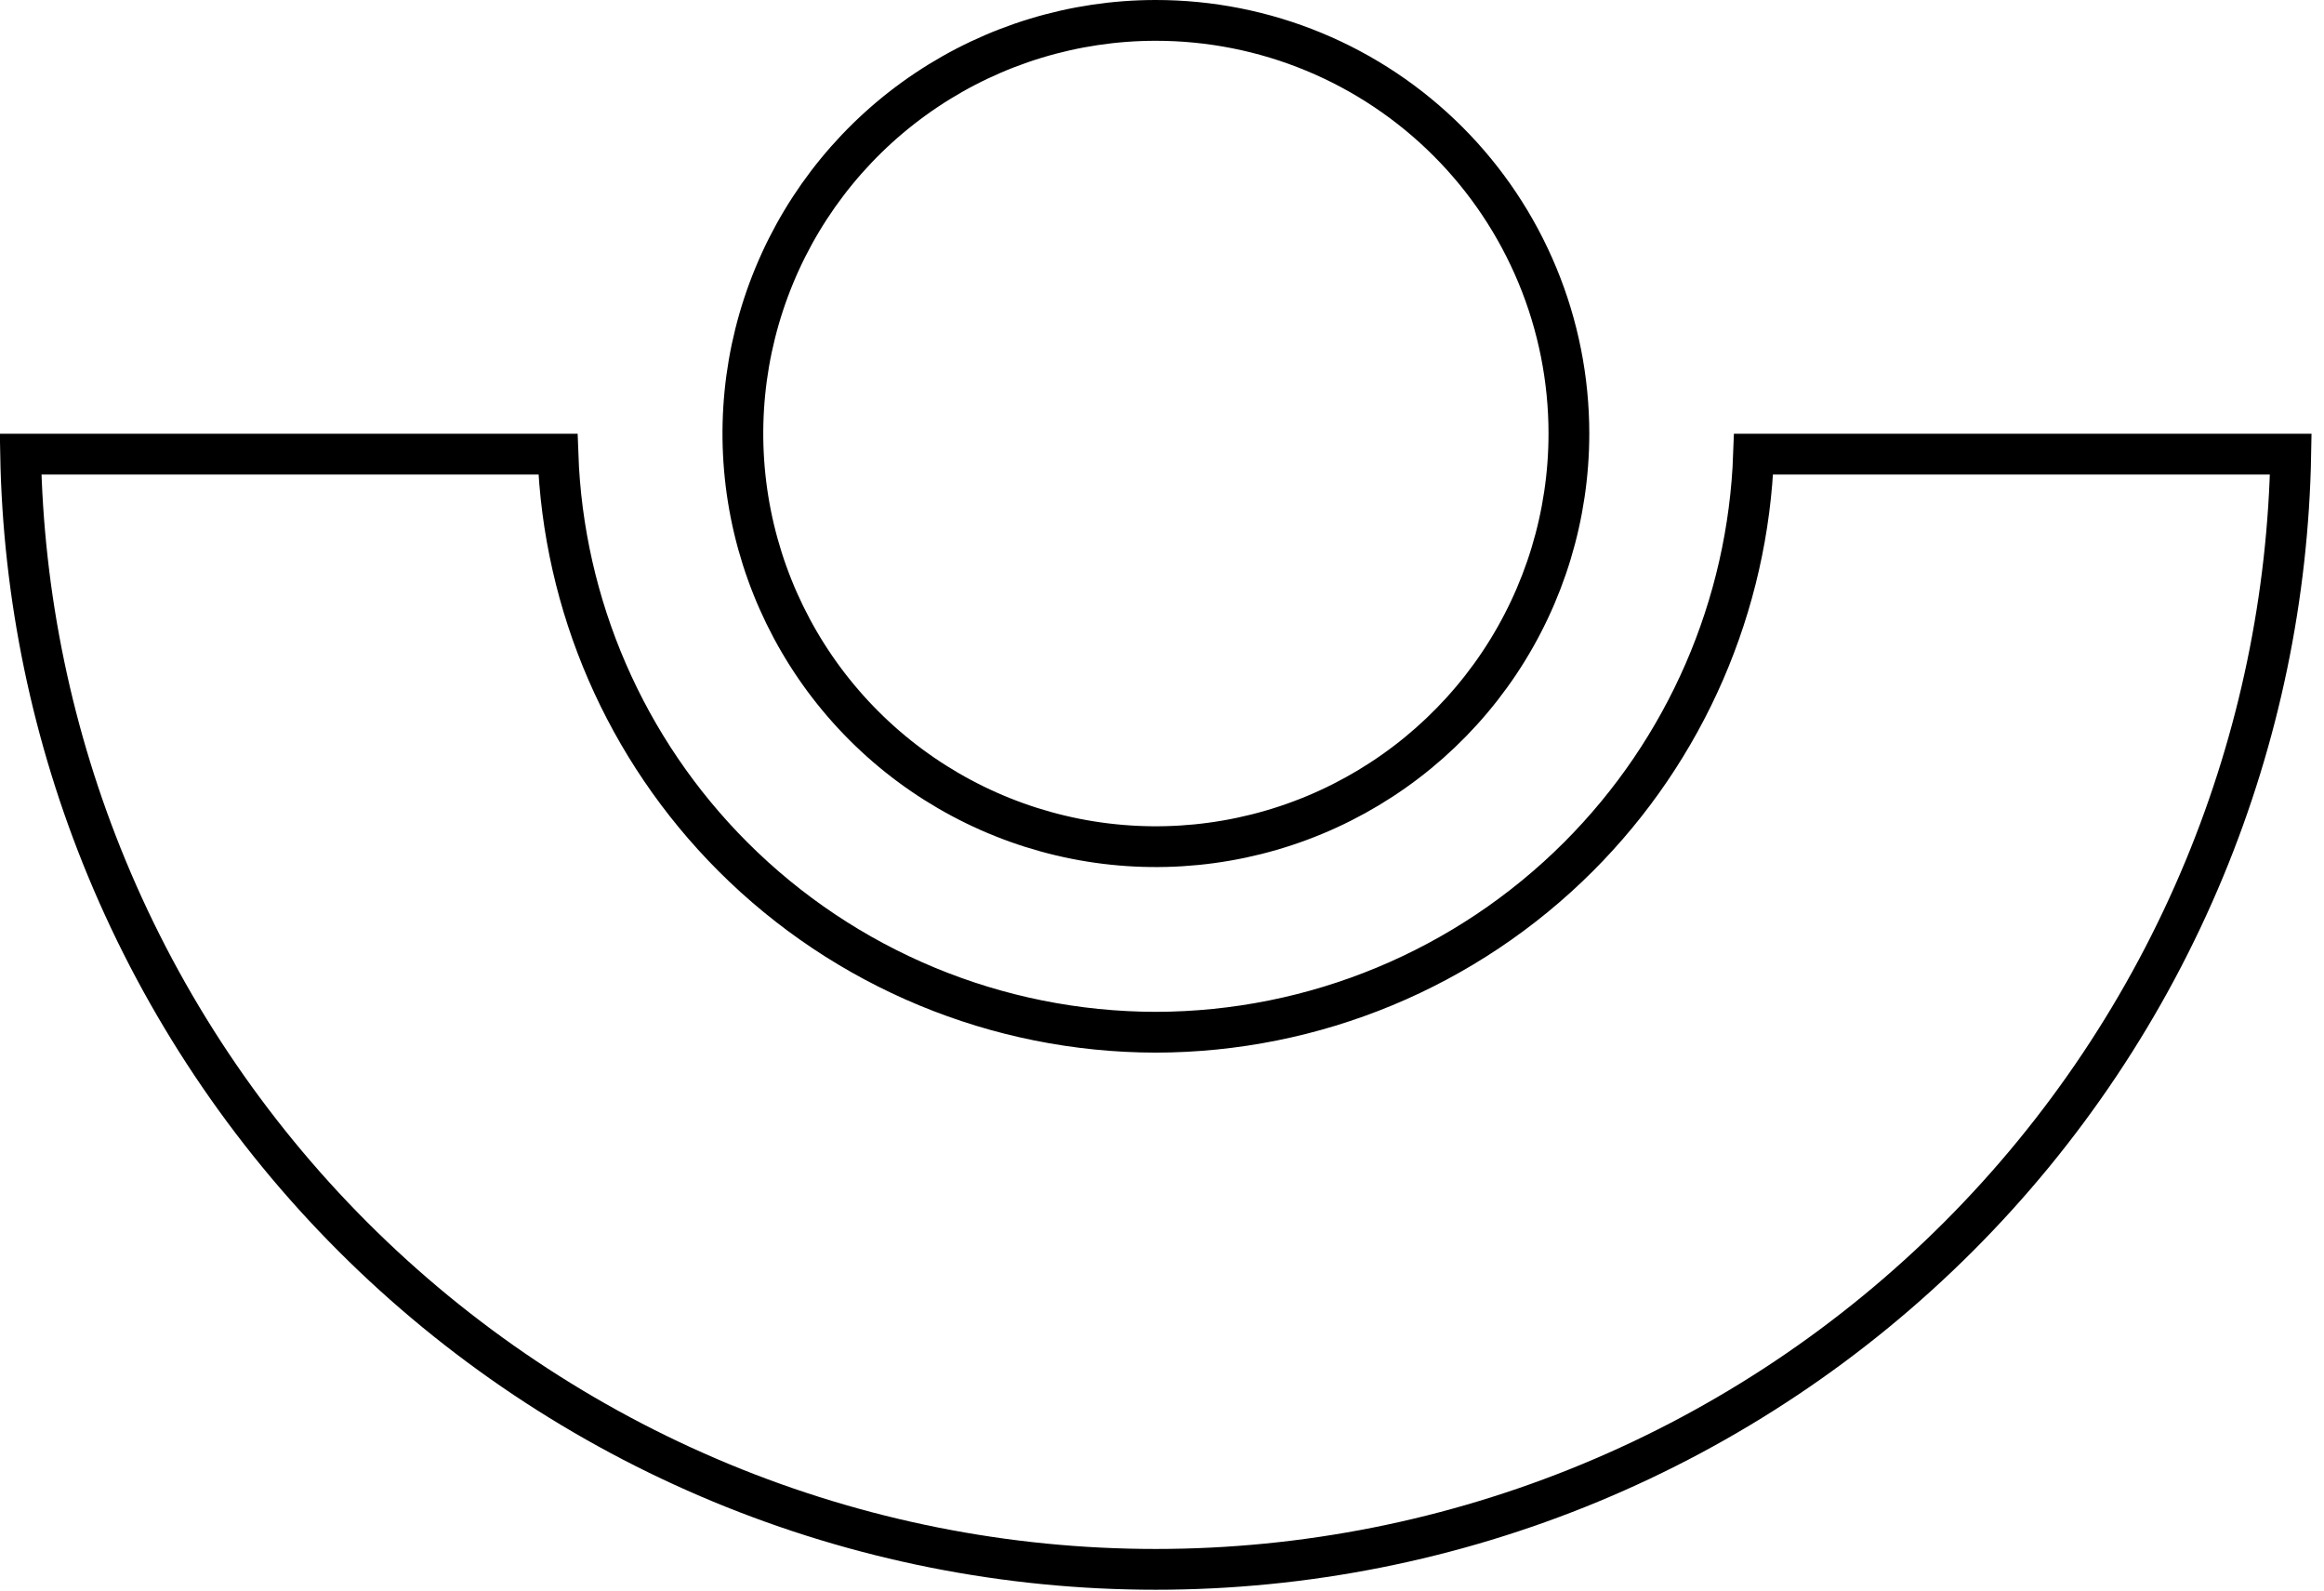
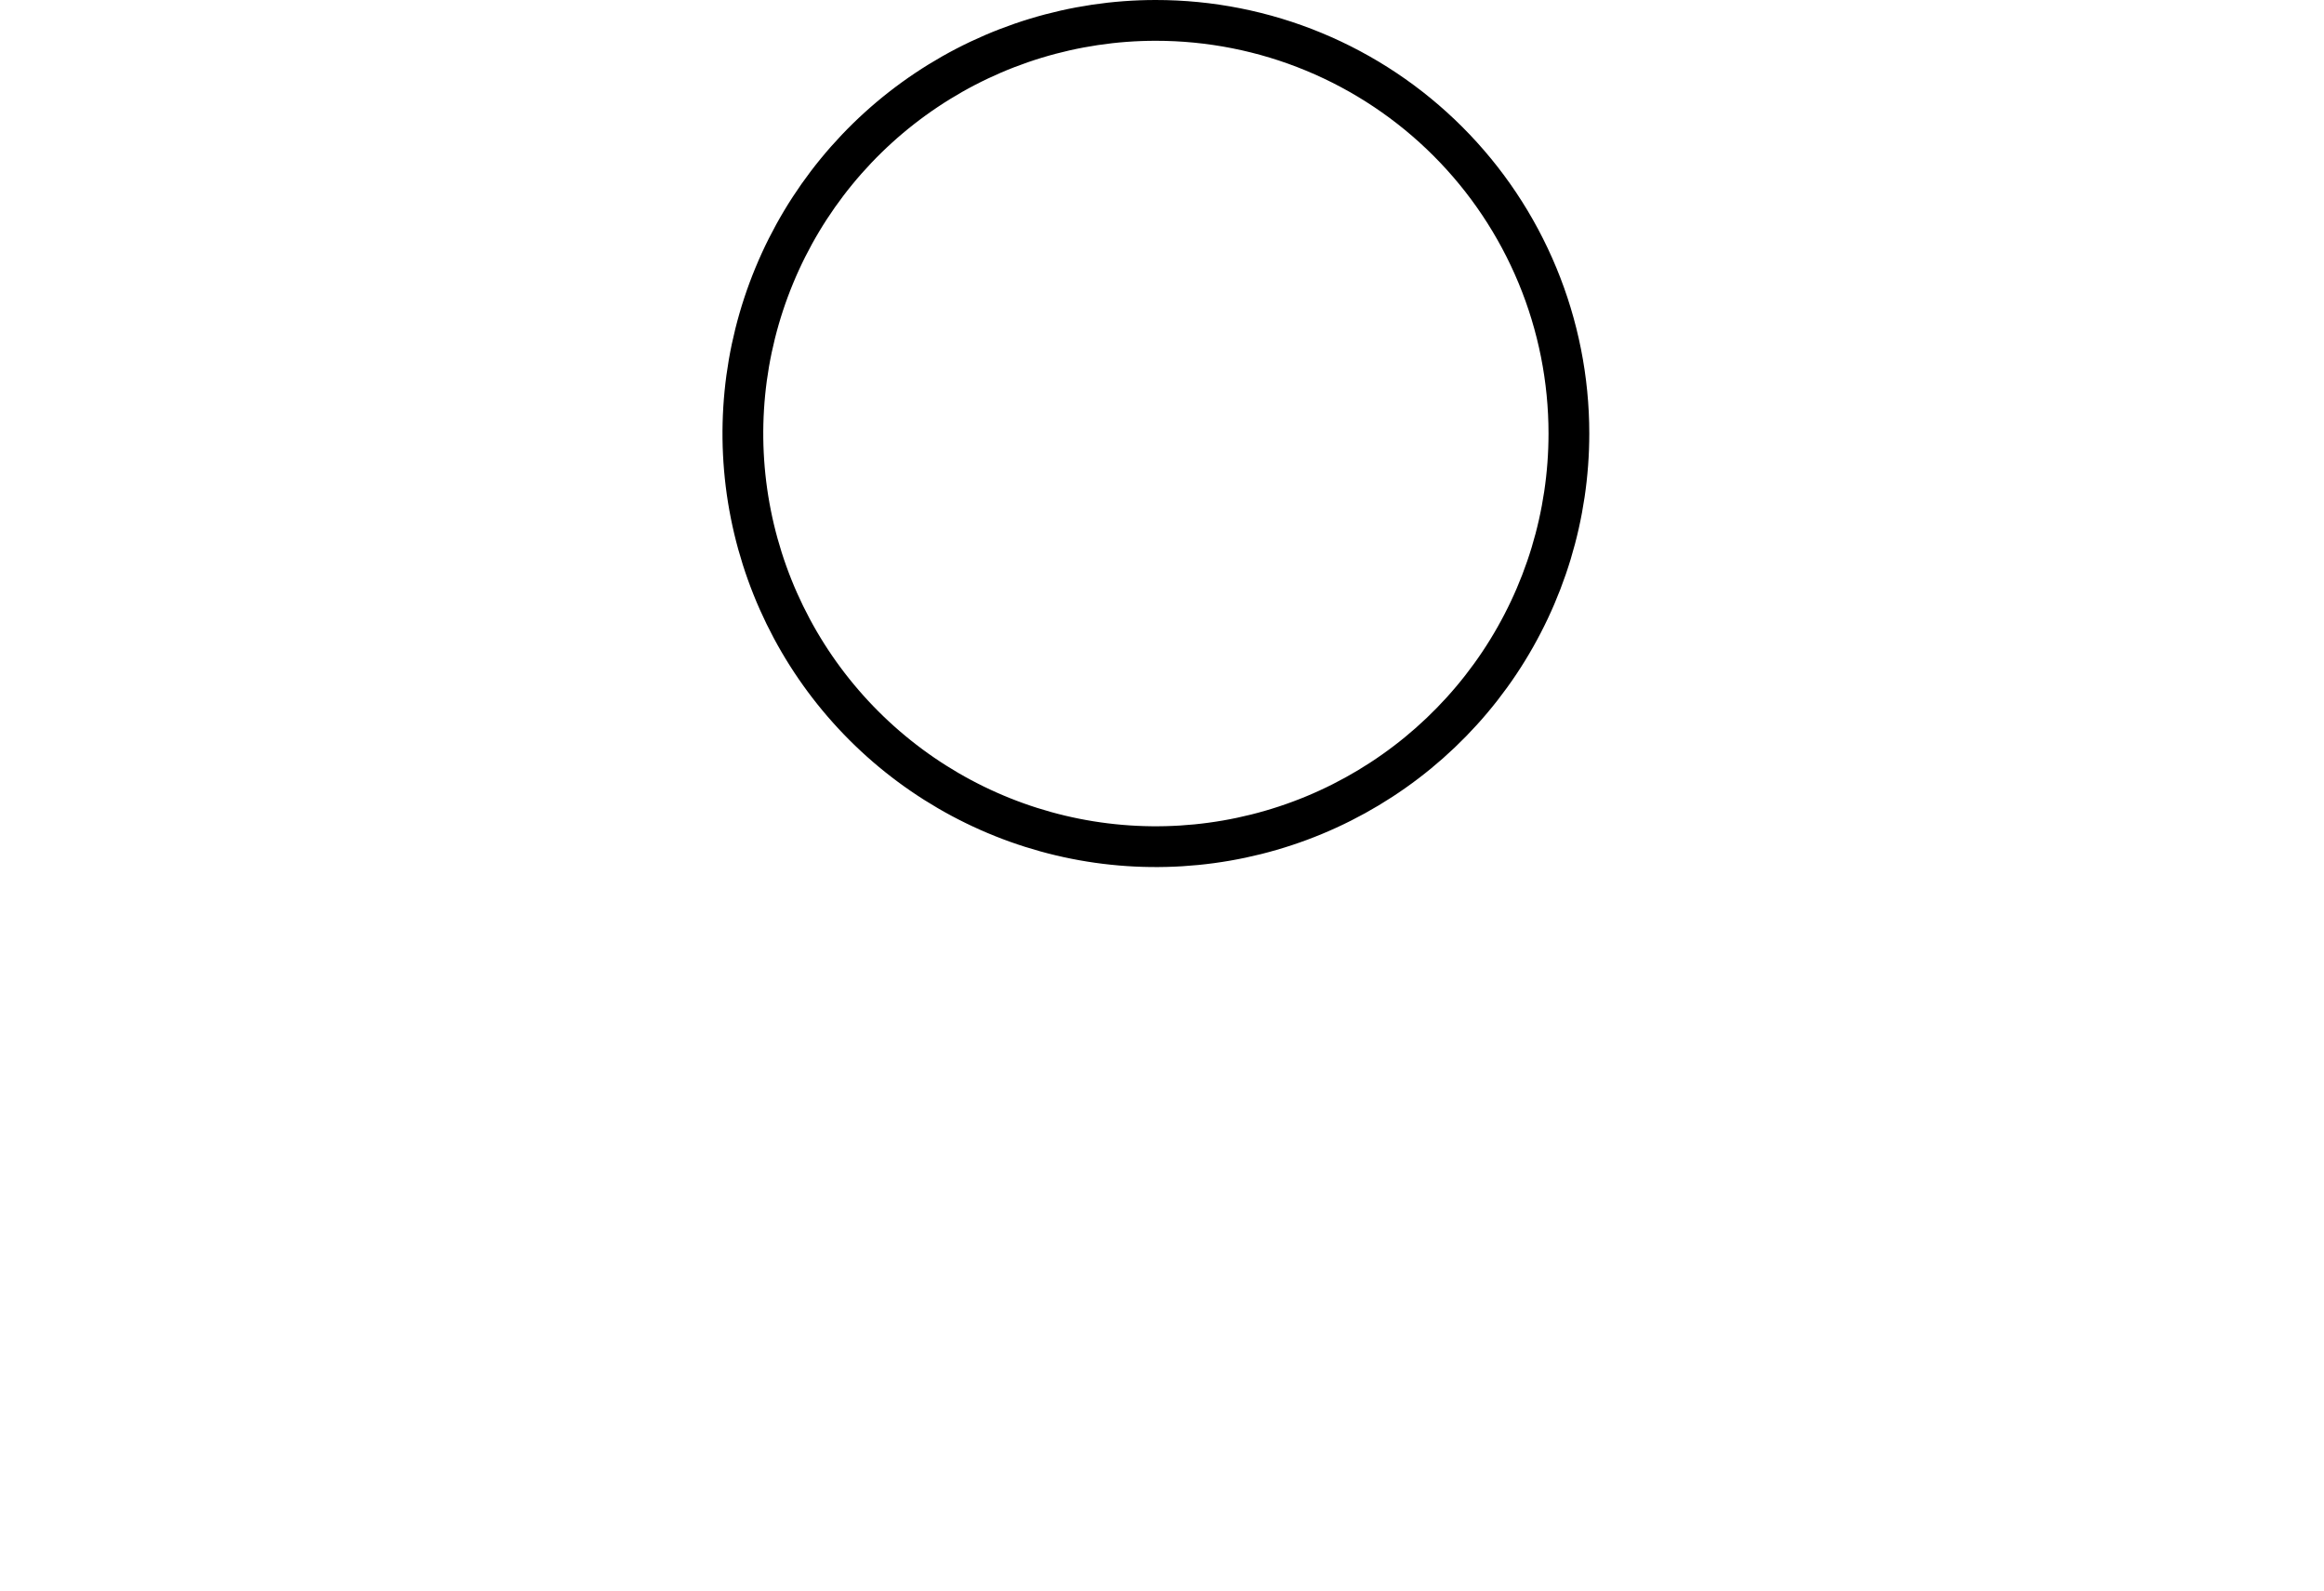
<svg xmlns="http://www.w3.org/2000/svg" width="114" height="78" viewBox="0 0 114 78" fill="none">
-   <path d="M27.37 22.27C27.63 29.687 30.687 36.745 35.951 42.011C41.451 47.513 48.909 50.609 56.688 50.62H56.691C64.472 50.609 71.93 47.514 77.432 42.012C82.697 36.746 85.757 29.688 86.019 22.27H112.37C112.245 29.243 110.812 36.133 108.141 42.581C105.342 49.338 101.24 55.478 96.068 60.649C90.897 65.82 84.758 69.923 78.002 72.721C71.246 75.52 64.004 76.96 56.69 76.96C49.377 76.96 42.135 75.52 35.378 72.721C28.622 69.922 22.483 65.82 17.311 60.649C12.14 55.478 8.038 49.338 5.239 42.581C2.568 36.133 1.135 29.243 1.01 22.27H27.37Z" stroke="black" stroke-width="2" />
  <path d="M56.69 1C59.352 0.999 61.988 1.521 64.447 2.539C66.906 3.557 69.141 5.049 71.023 6.931C72.906 8.812 74.398 11.046 75.417 13.505C76.436 15.963 76.96 18.599 76.96 21.26C76.96 25.266 75.772 29.183 73.547 32.515C71.321 35.846 68.157 38.443 64.456 39.977C60.755 41.51 56.681 41.913 52.751 41.132C48.821 40.351 45.212 38.421 42.378 35.589C39.544 32.757 37.614 29.148 36.831 25.219C36.048 21.289 36.448 17.216 37.98 13.514C39.511 9.812 42.107 6.646 45.438 4.419C48.768 2.192 52.684 1.002 56.69 1Z" stroke="black" stroke-width="2" />
</svg>